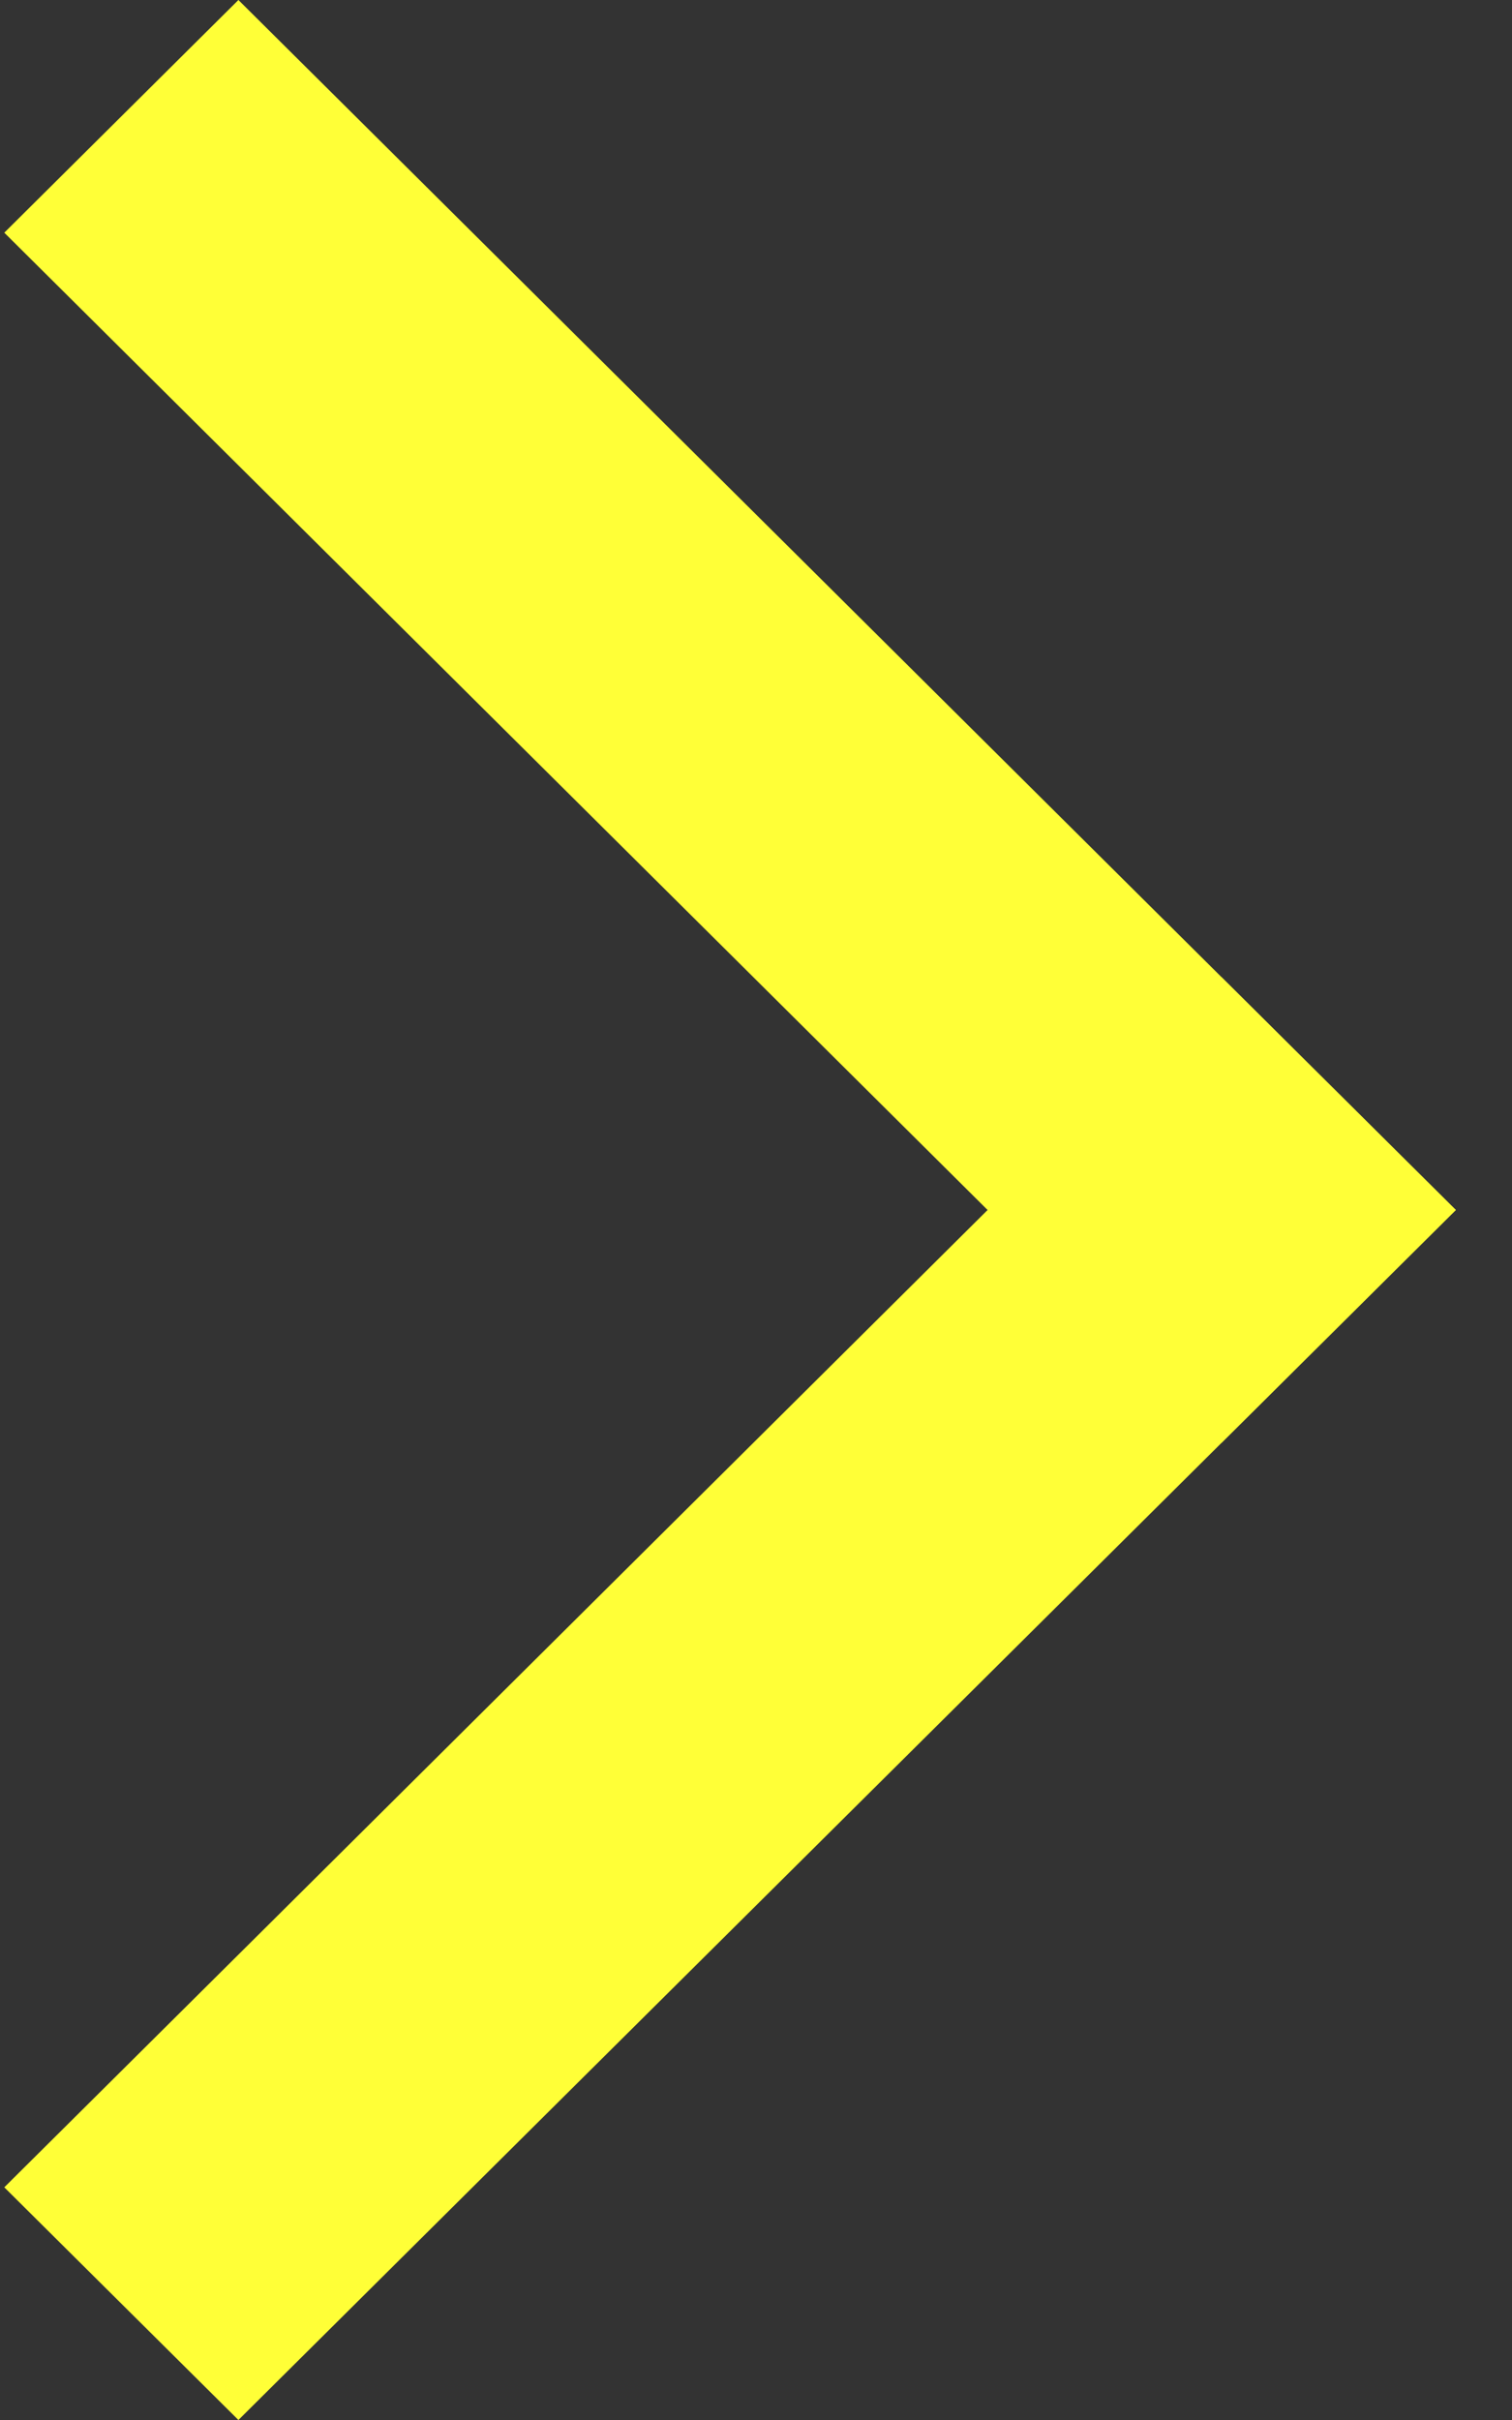
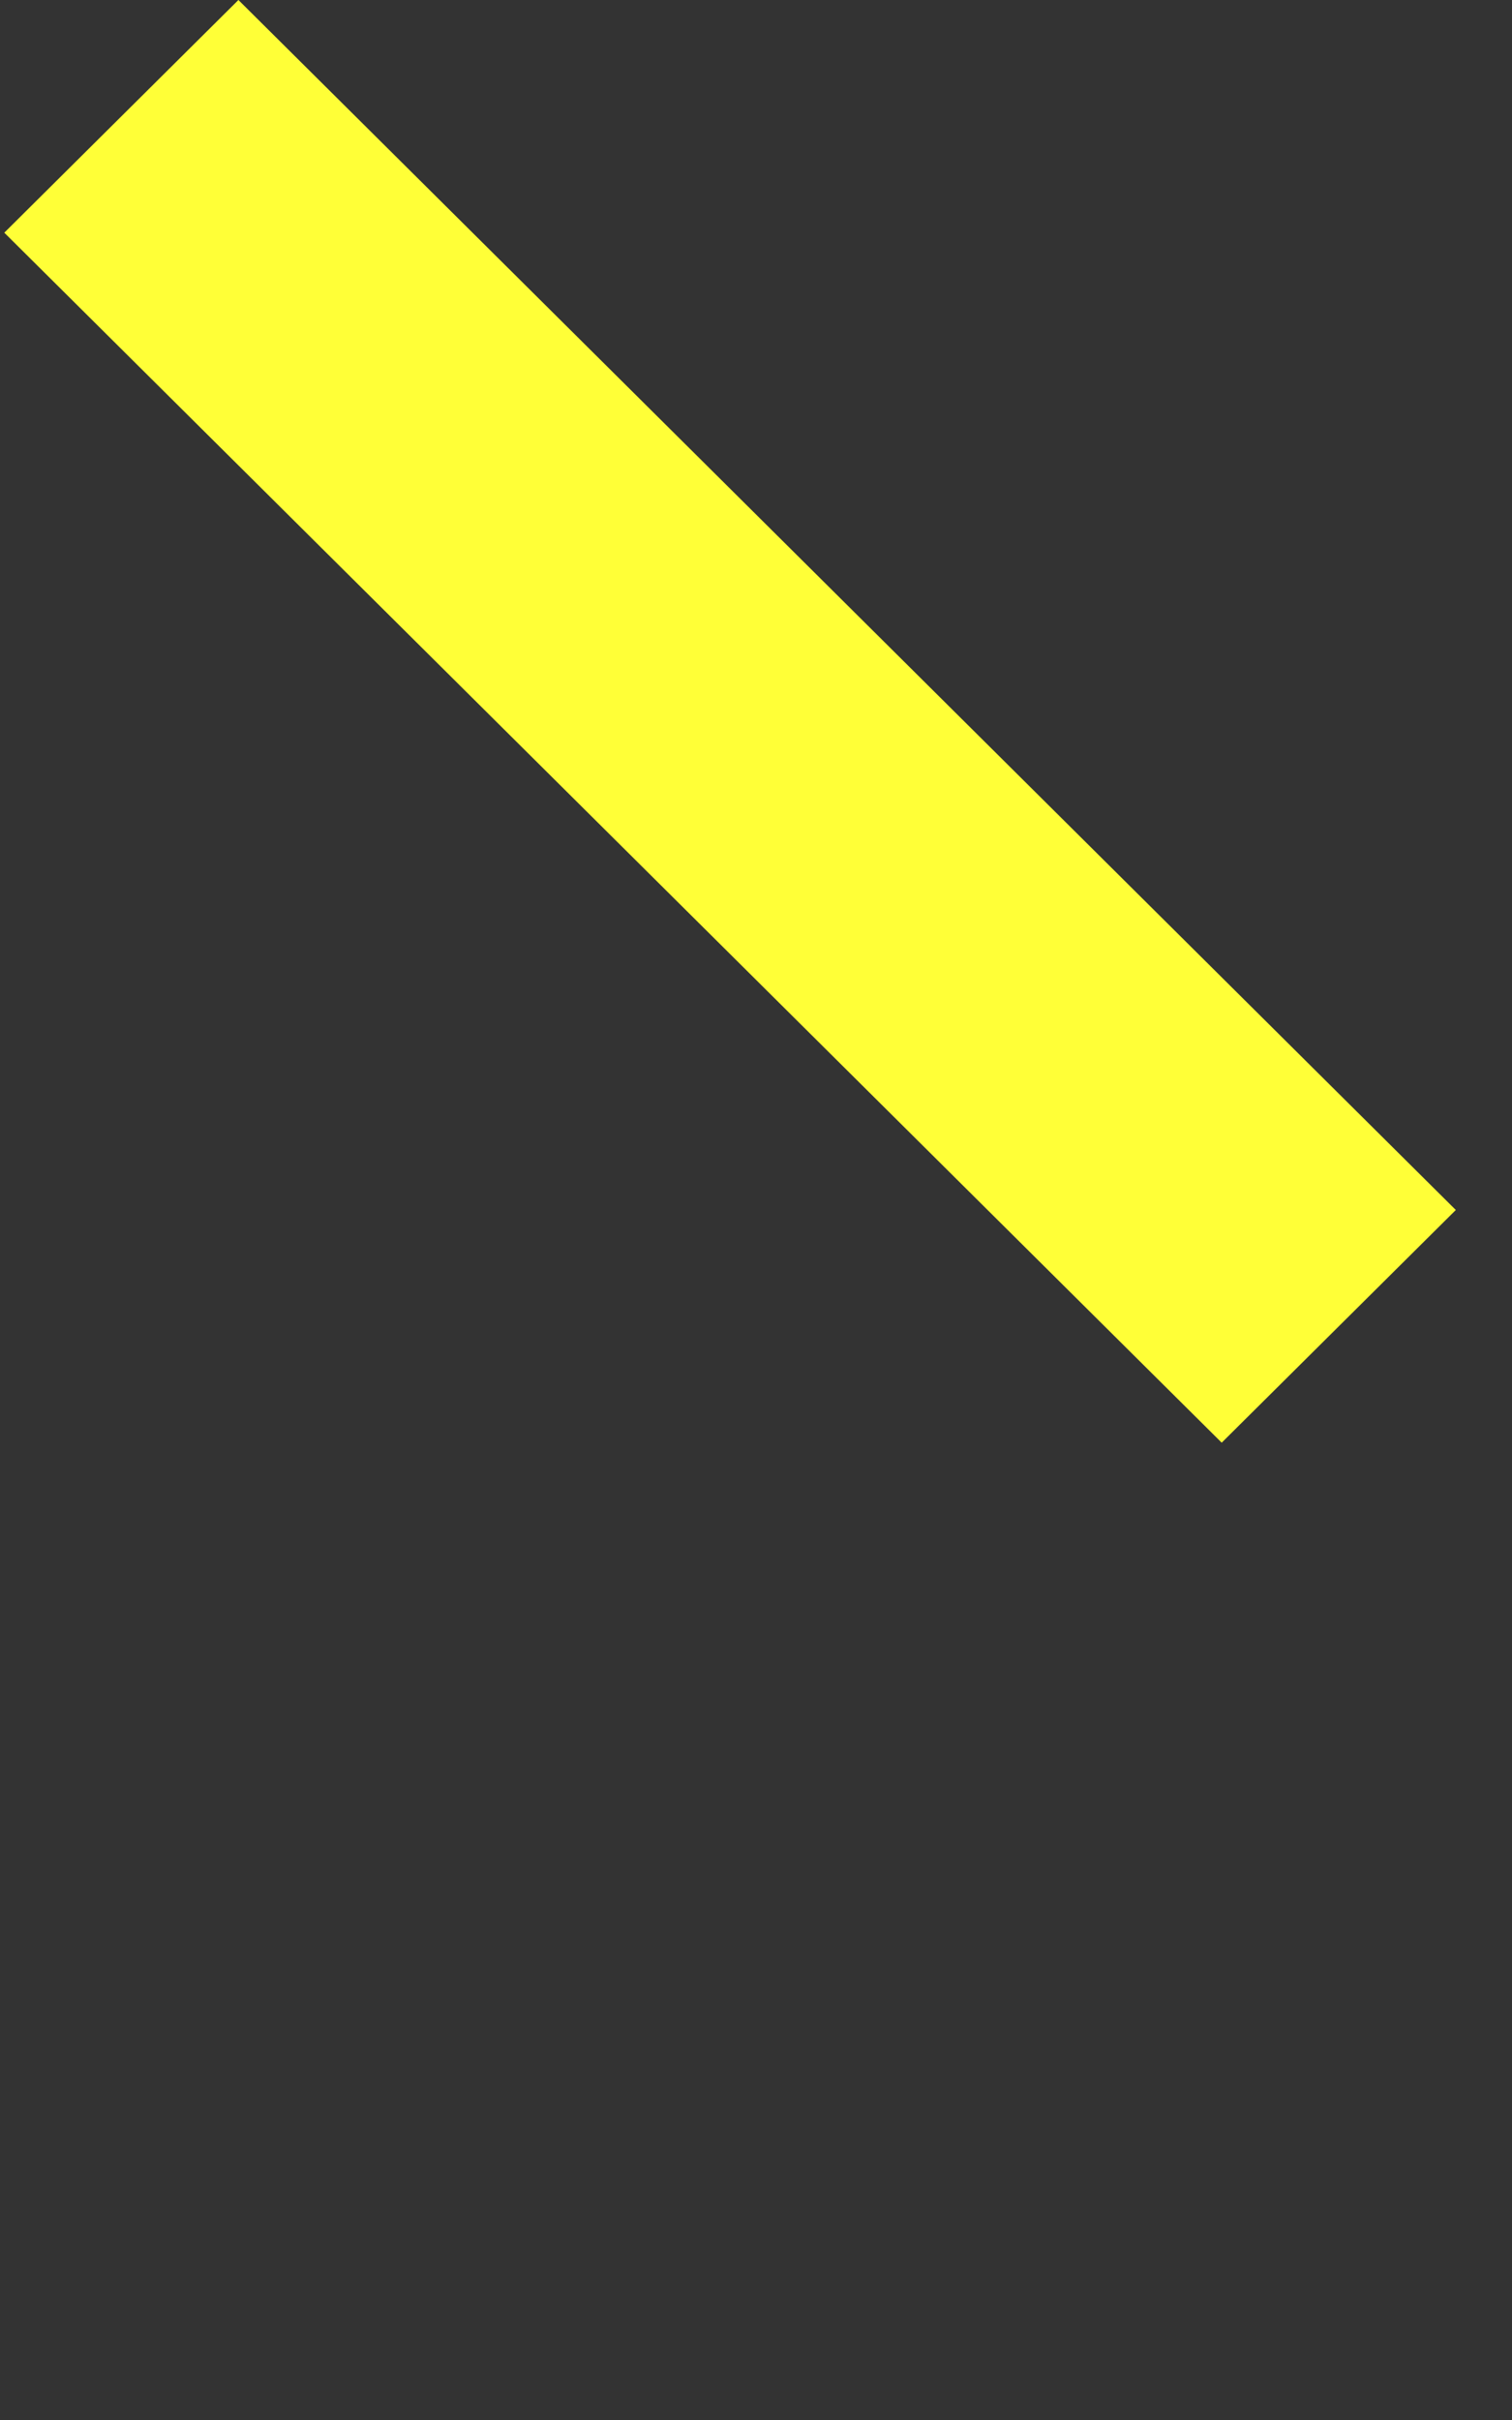
<svg xmlns="http://www.w3.org/2000/svg" width="25" height="40" viewBox="0 0 25 40" fill="none">
  <rect x="0" y="0" width="25" height="40" fill="#333333" stroke="none" />
  <path d="M3.942 0L24.071 20L20.2 23.846L0.071 3.846L3.942 0Z" fill="#FFFF37" />
-   <path d="M24.071 20L3.942 40L0.071 36.154L20.2 16.154L24.071 20Z" fill="#FFFF37" />
</svg>